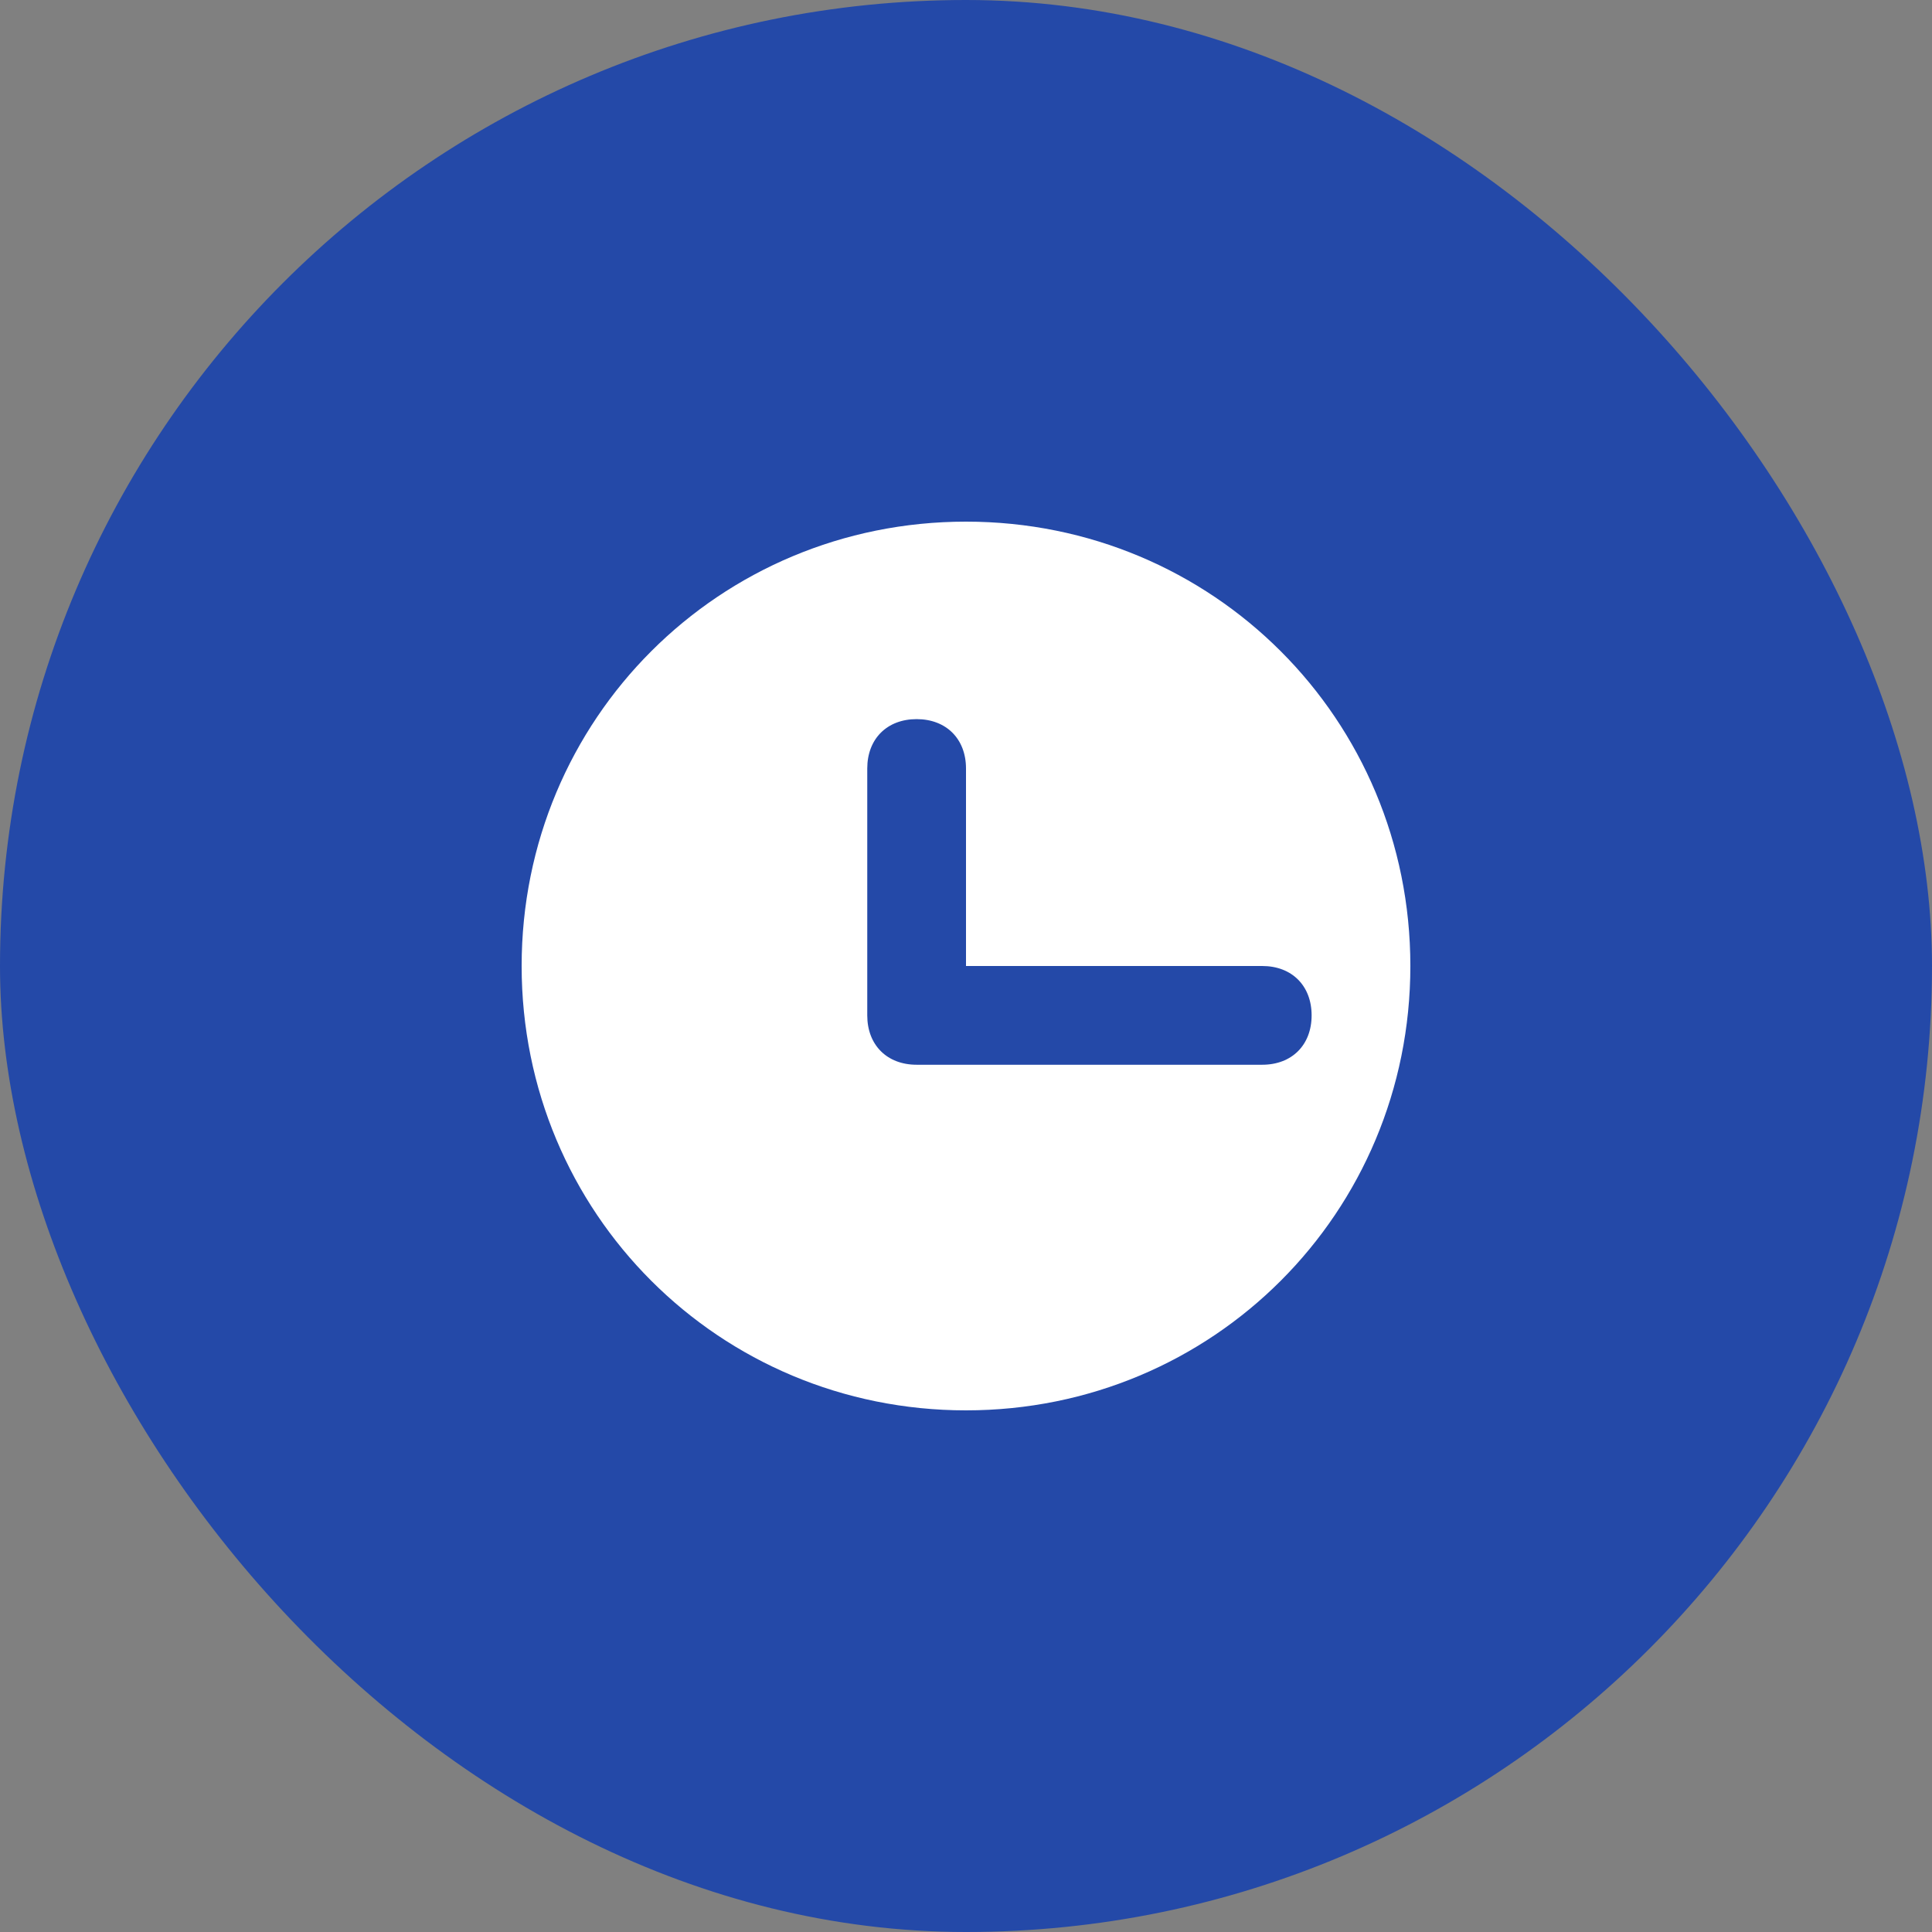
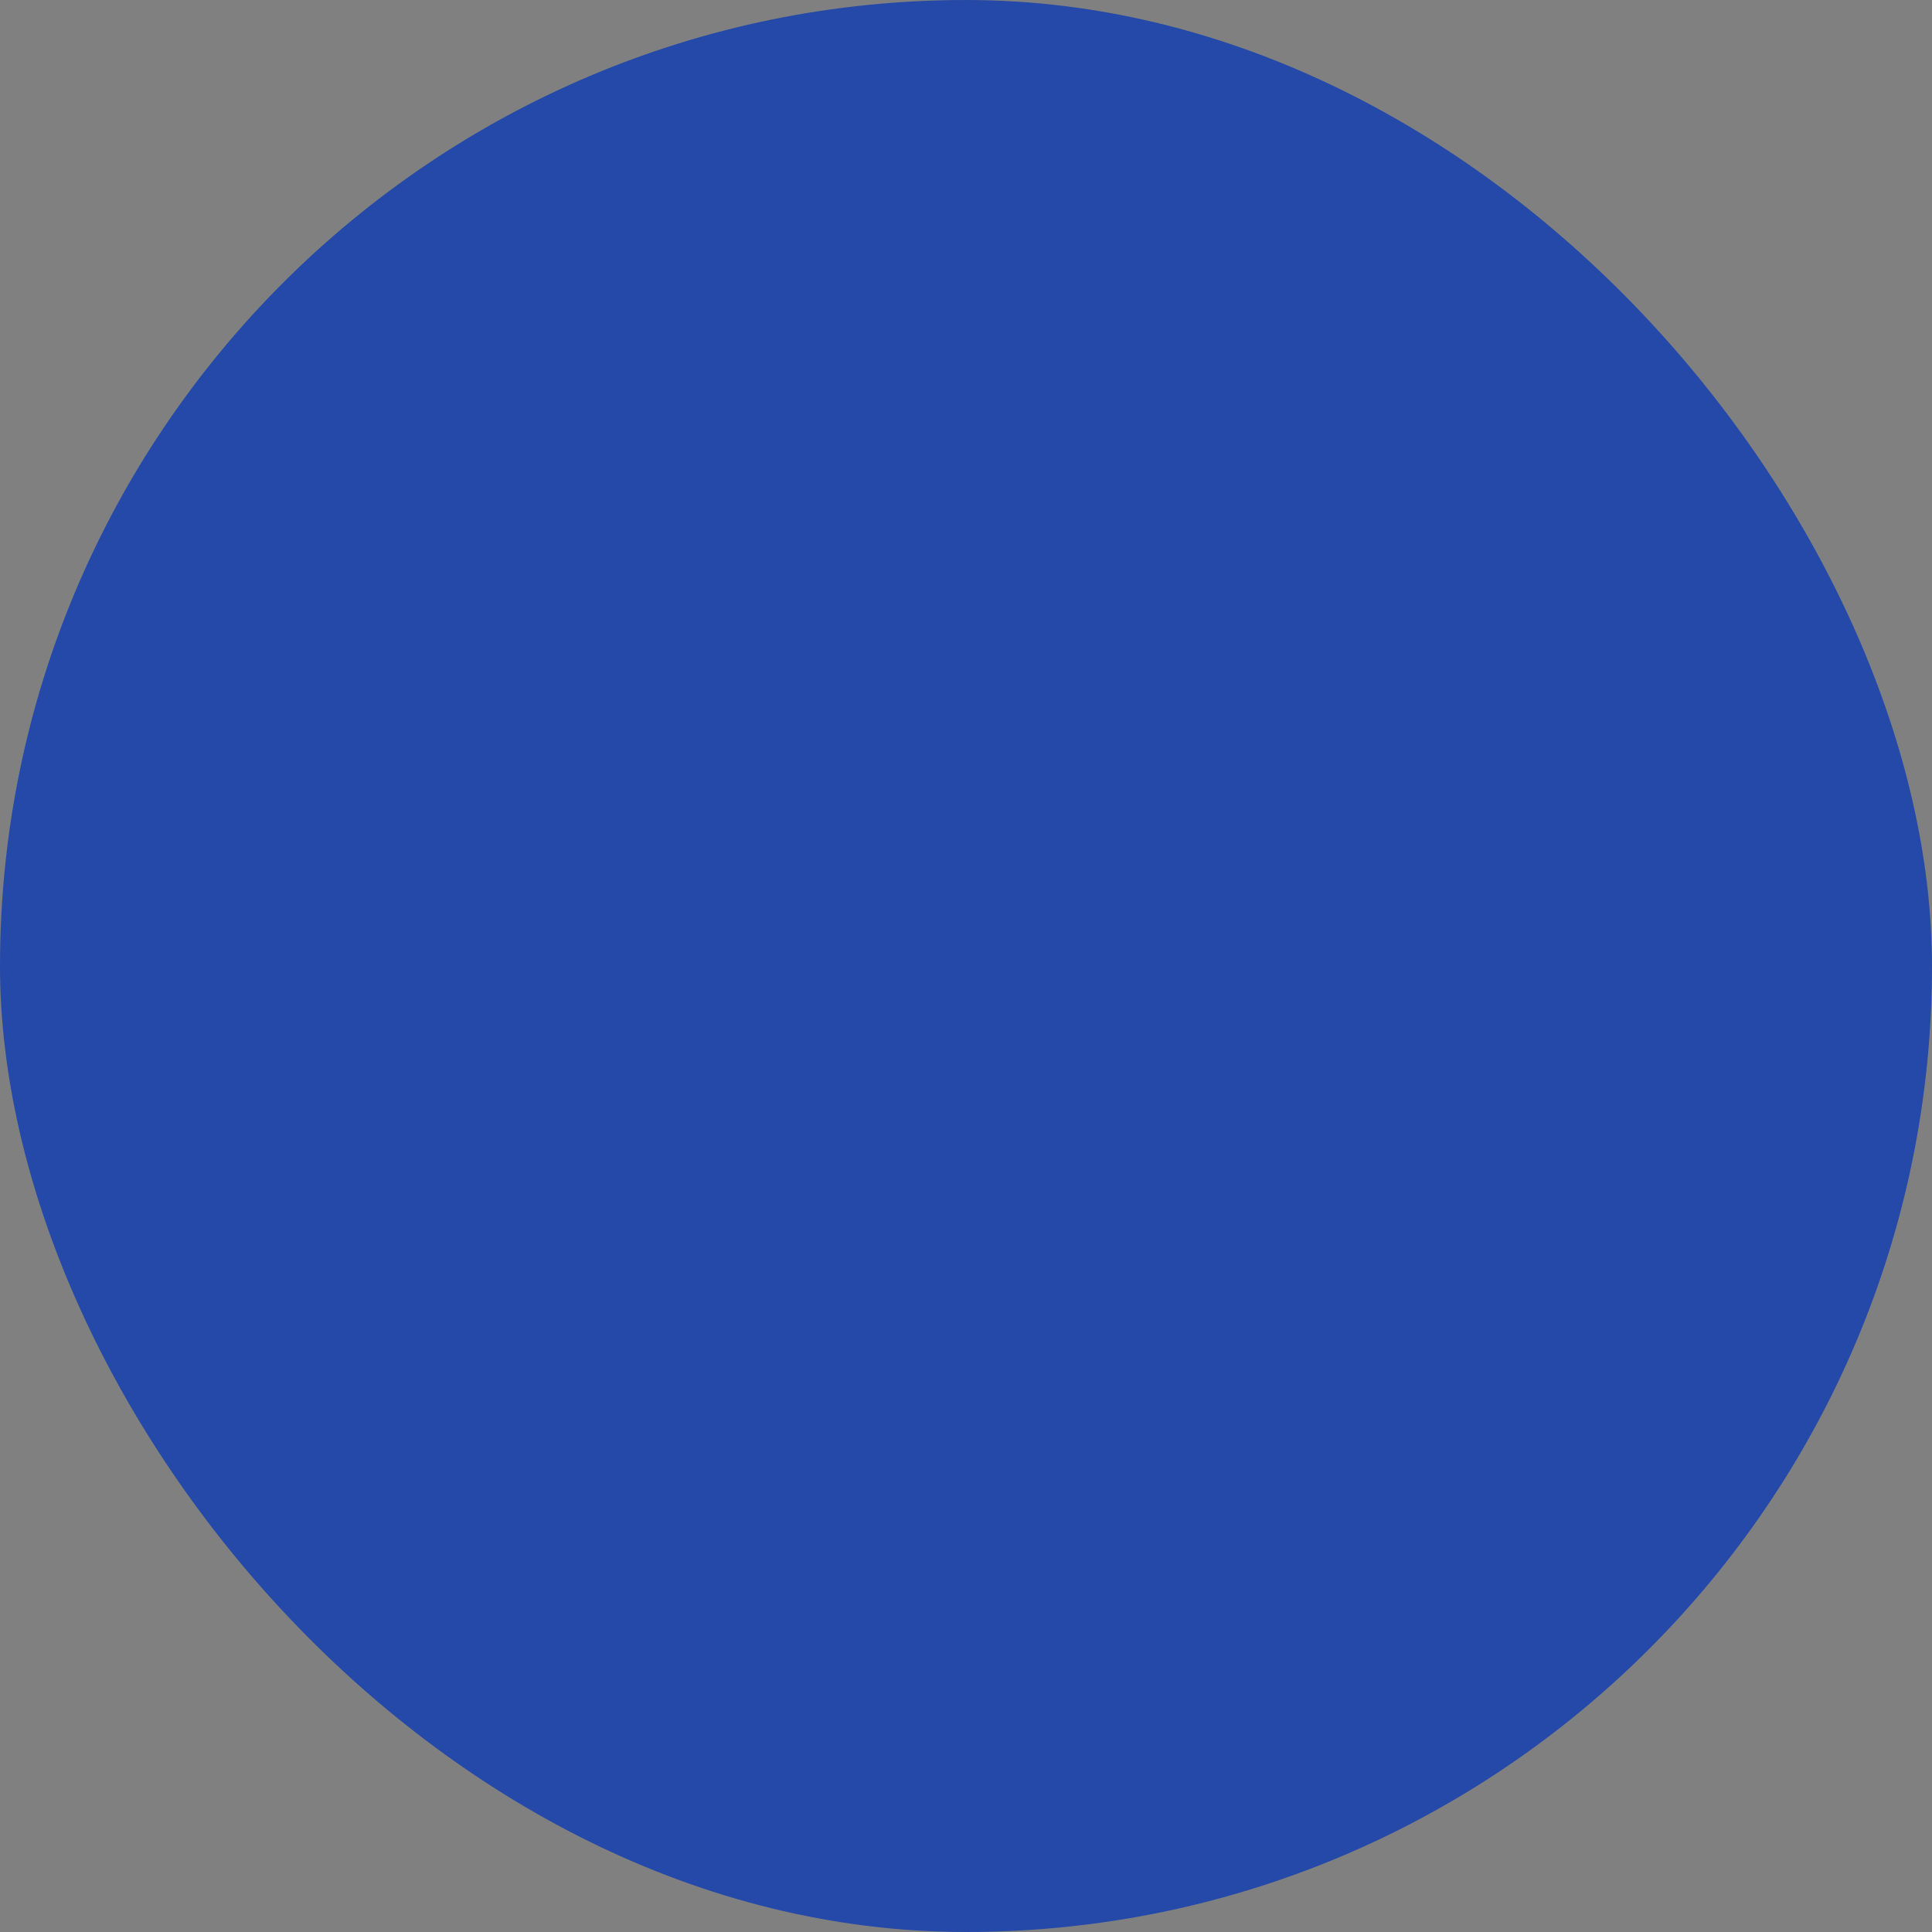
<svg xmlns="http://www.w3.org/2000/svg" width="100" height="100" viewBox="0 0 100 100" fill="none">
  <rect x="0" y="0" width="100" height="100" fill="#808080" stroke="none" />
  <rect width="100" height="100" rx="50" fill="#2449A8" />
-   <path d="M50 27C37.222 27 27 37.222 27 50C27 62.778 37.222 73 50 73C62.778 73 73 62.778 73 50C73 37.222 62.778 27 50 27ZM65.333 55.111H47.444C45.911 55.111 44.889 54.089 44.889 52.556V39.778C44.889 38.244 45.911 37.222 47.444 37.222C48.978 37.222 50 38.244 50 39.778V50H65.333C66.867 50 67.889 51.022 67.889 52.556C67.889 54.089 66.867 55.111 65.333 55.111Z" fill="white" />
</svg>